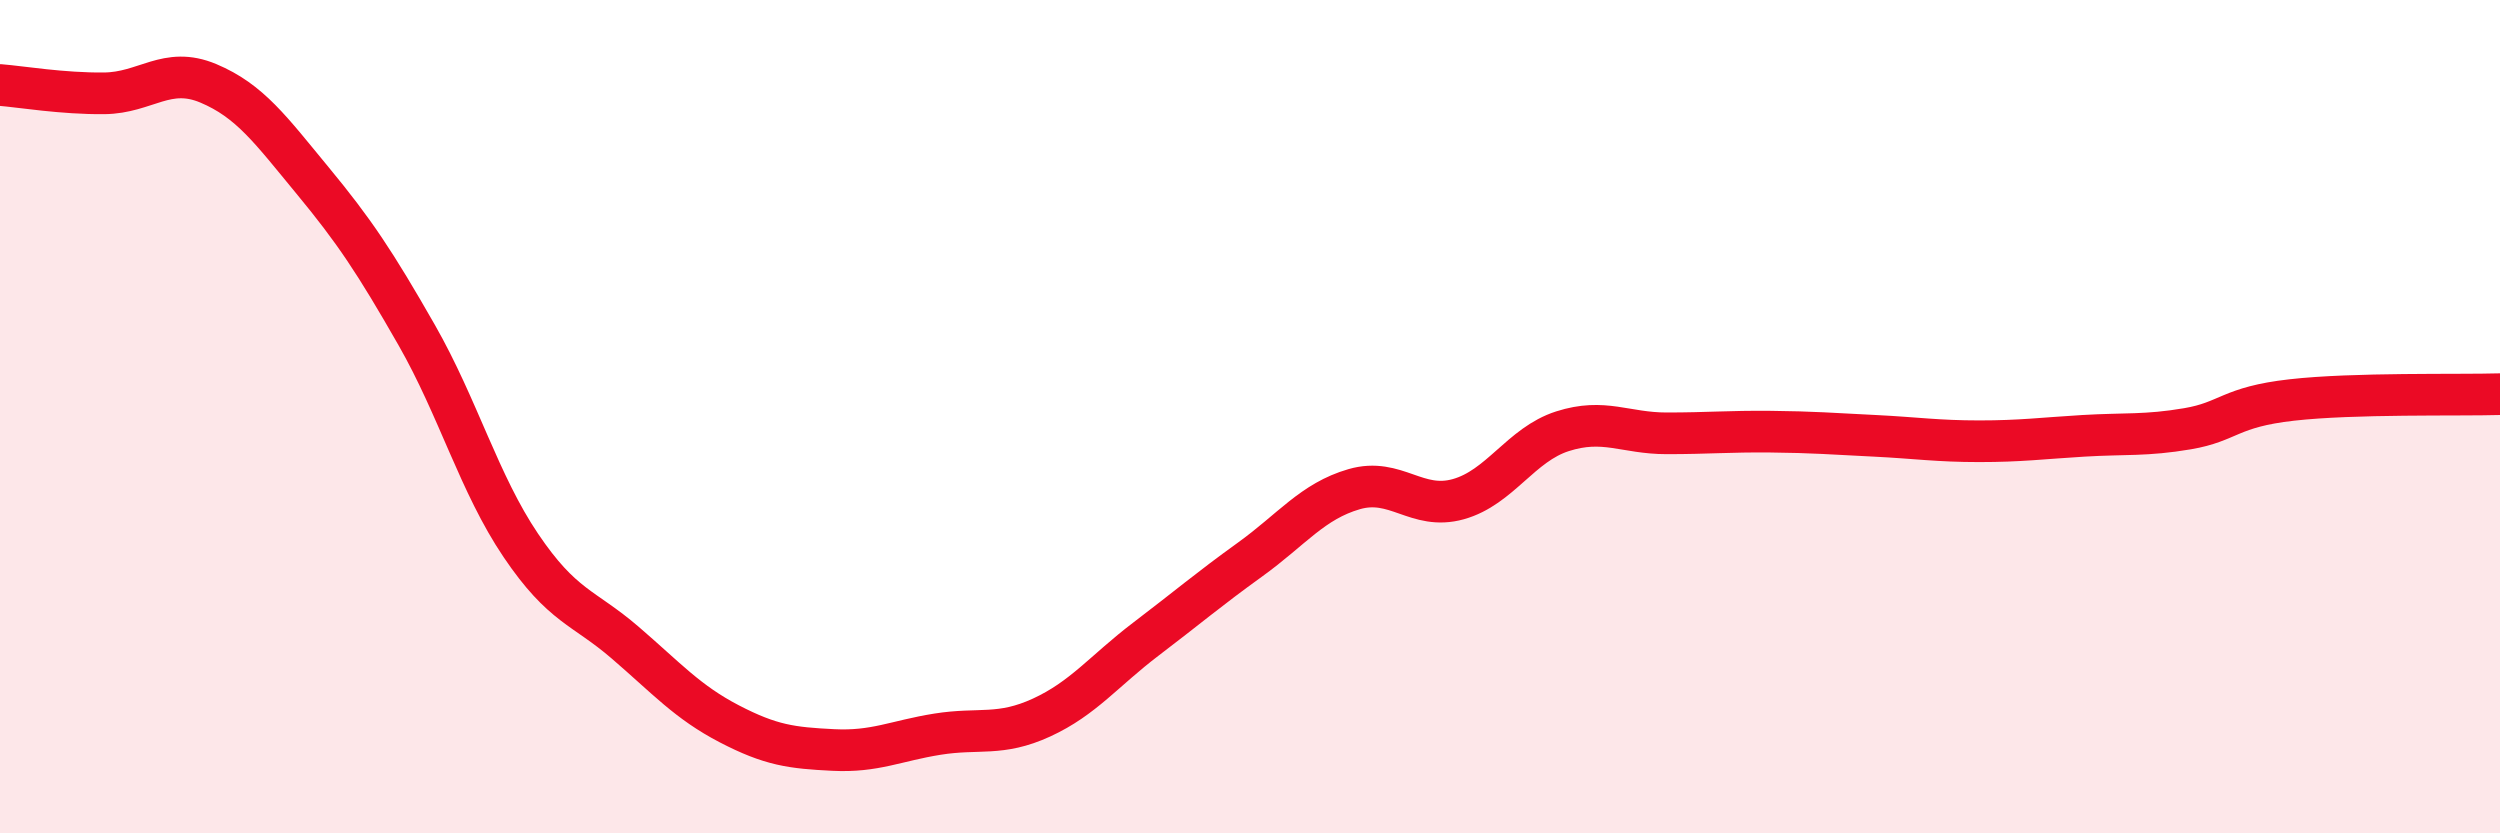
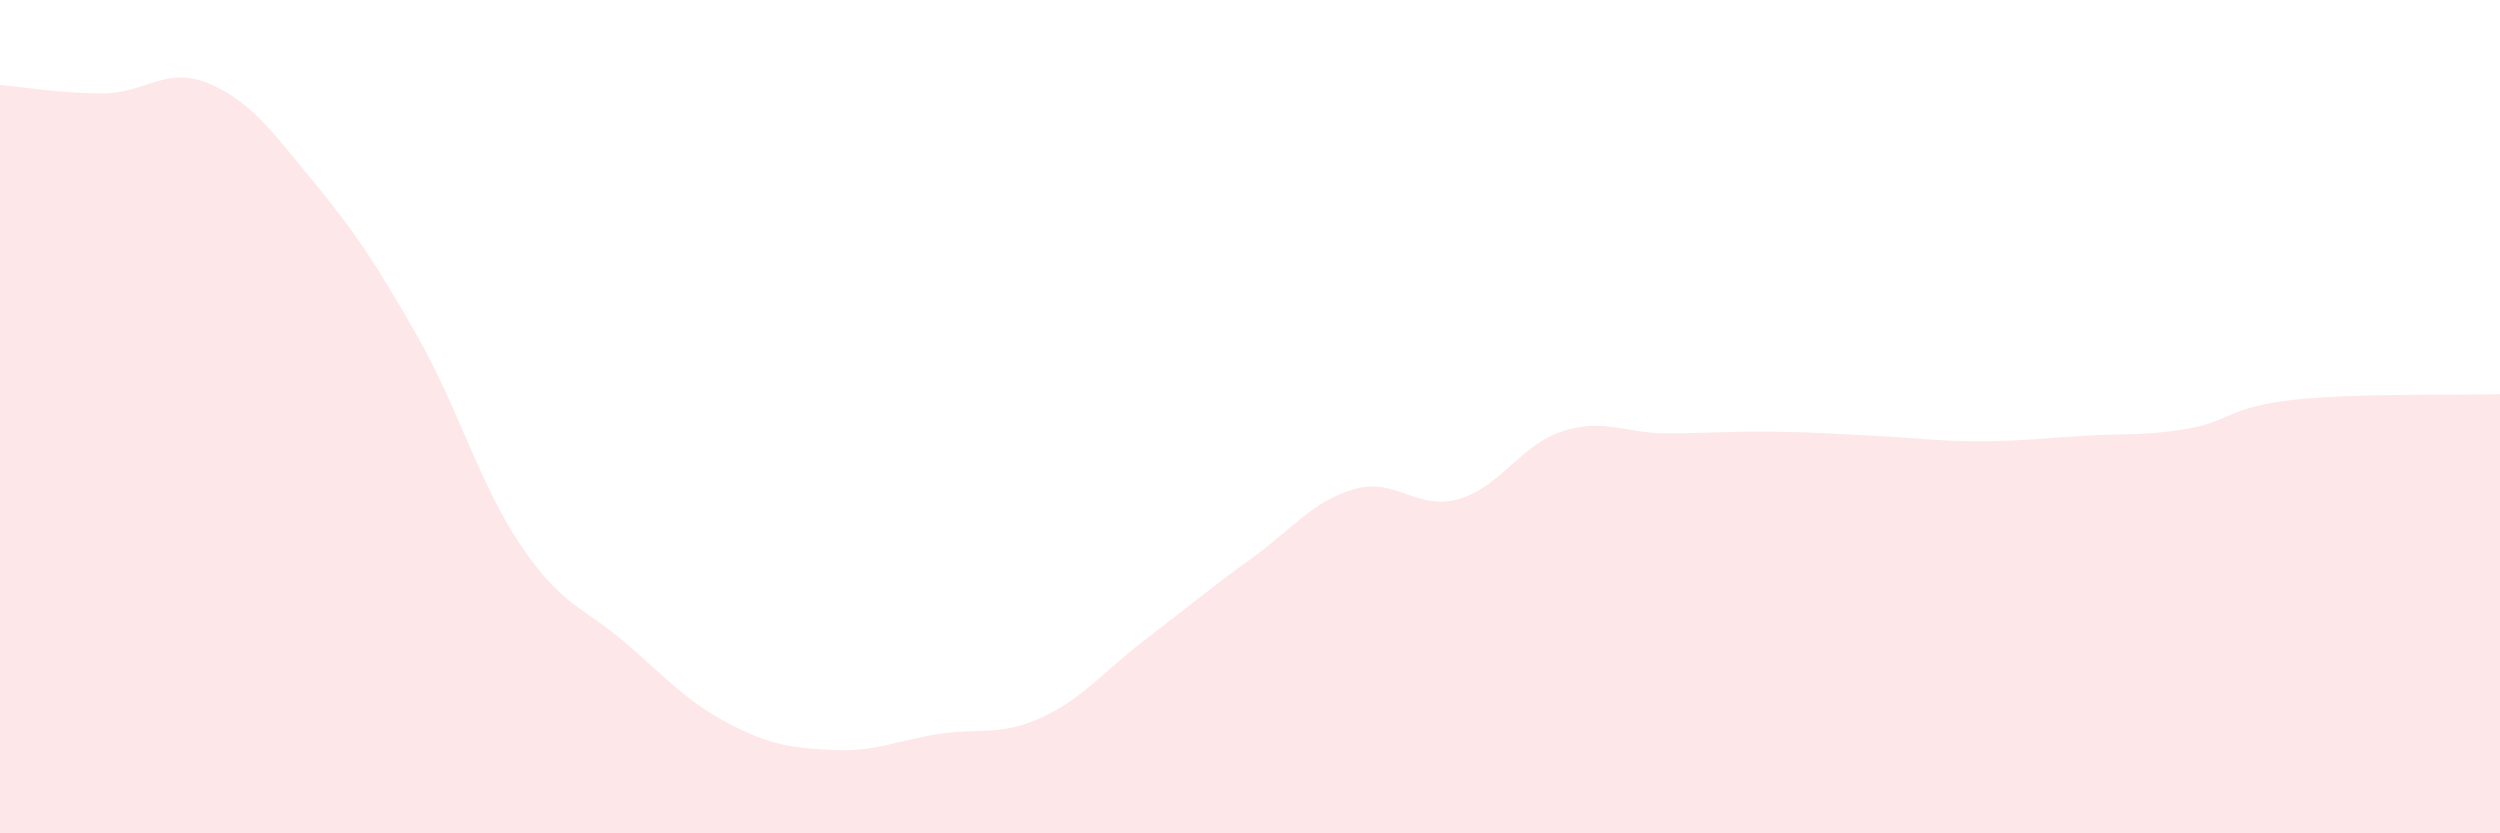
<svg xmlns="http://www.w3.org/2000/svg" width="60" height="20" viewBox="0 0 60 20">
  <path d="M 0,2.04 C 0.5,2.08 1.5,2.25 2.5,2.24 C 3.5,2.23 4,1.58 5,2 C 6,2.42 6.5,3.12 7.5,4.33 C 8.5,5.54 9,6.29 10,8.04 C 11,9.79 11.5,11.61 12.5,13.09 C 13.5,14.57 14,14.56 15,15.42 C 16,16.28 16.5,16.85 17.5,17.37 C 18.5,17.89 19,17.95 20,18 C 21,18.05 21.5,17.78 22.5,17.62 C 23.5,17.46 24,17.68 25,17.22 C 26,16.76 26.5,16.1 27.5,15.34 C 28.5,14.58 29,14.15 30,13.43 C 31,12.71 31.5,12.03 32.5,11.74 C 33.5,11.45 34,12.26 35,11.98 C 36,11.7 36.5,10.67 37.5,10.35 C 38.5,10.03 39,10.4 40,10.4 C 41,10.4 41.5,10.35 42.5,10.36 C 43.5,10.37 44,10.41 45,10.46 C 46,10.51 46.5,10.59 47.5,10.59 C 48.5,10.59 49,10.52 50,10.46 C 51,10.4 51.5,10.46 52.5,10.29 C 53.5,10.12 53.5,9.77 55,9.6 C 56.5,9.43 59,9.49 60,9.46L60 20L0 20Z" fill="#EB0A25" opacity="0.1" stroke-linecap="round" stroke-linejoin="round" />
-   <path d="M 0,2.04 C 0.5,2.08 1.5,2.25 2.5,2.24 C 3.5,2.23 4,1.58 5,2 C 6,2.42 6.5,3.12 7.5,4.33 C 8.5,5.54 9,6.29 10,8.04 C 11,9.79 11.5,11.61 12.5,13.09 C 13.5,14.57 14,14.56 15,15.42 C 16,16.28 16.5,16.85 17.5,17.37 C 18.5,17.89 19,17.95 20,18 C 21,18.05 21.5,17.78 22.5,17.62 C 23.5,17.46 24,17.68 25,17.22 C 26,16.76 26.5,16.1 27.5,15.34 C 28.5,14.58 29,14.15 30,13.43 C 31,12.71 31.5,12.03 32.5,11.74 C 33.5,11.45 34,12.26 35,11.98 C 36,11.7 36.5,10.67 37.5,10.35 C 38.5,10.03 39,10.4 40,10.4 C 41,10.4 41.5,10.35 42.5,10.36 C 43.5,10.37 44,10.41 45,10.46 C 46,10.51 46.5,10.59 47.5,10.59 C 48.5,10.59 49,10.52 50,10.46 C 51,10.4 51.5,10.46 52.5,10.29 C 53.5,10.12 53.5,9.77 55,9.6 C 56.5,9.43 59,9.49 60,9.46" stroke="#EB0A25" stroke-width="1" fill="none" stroke-linecap="round" stroke-linejoin="round" />
</svg>